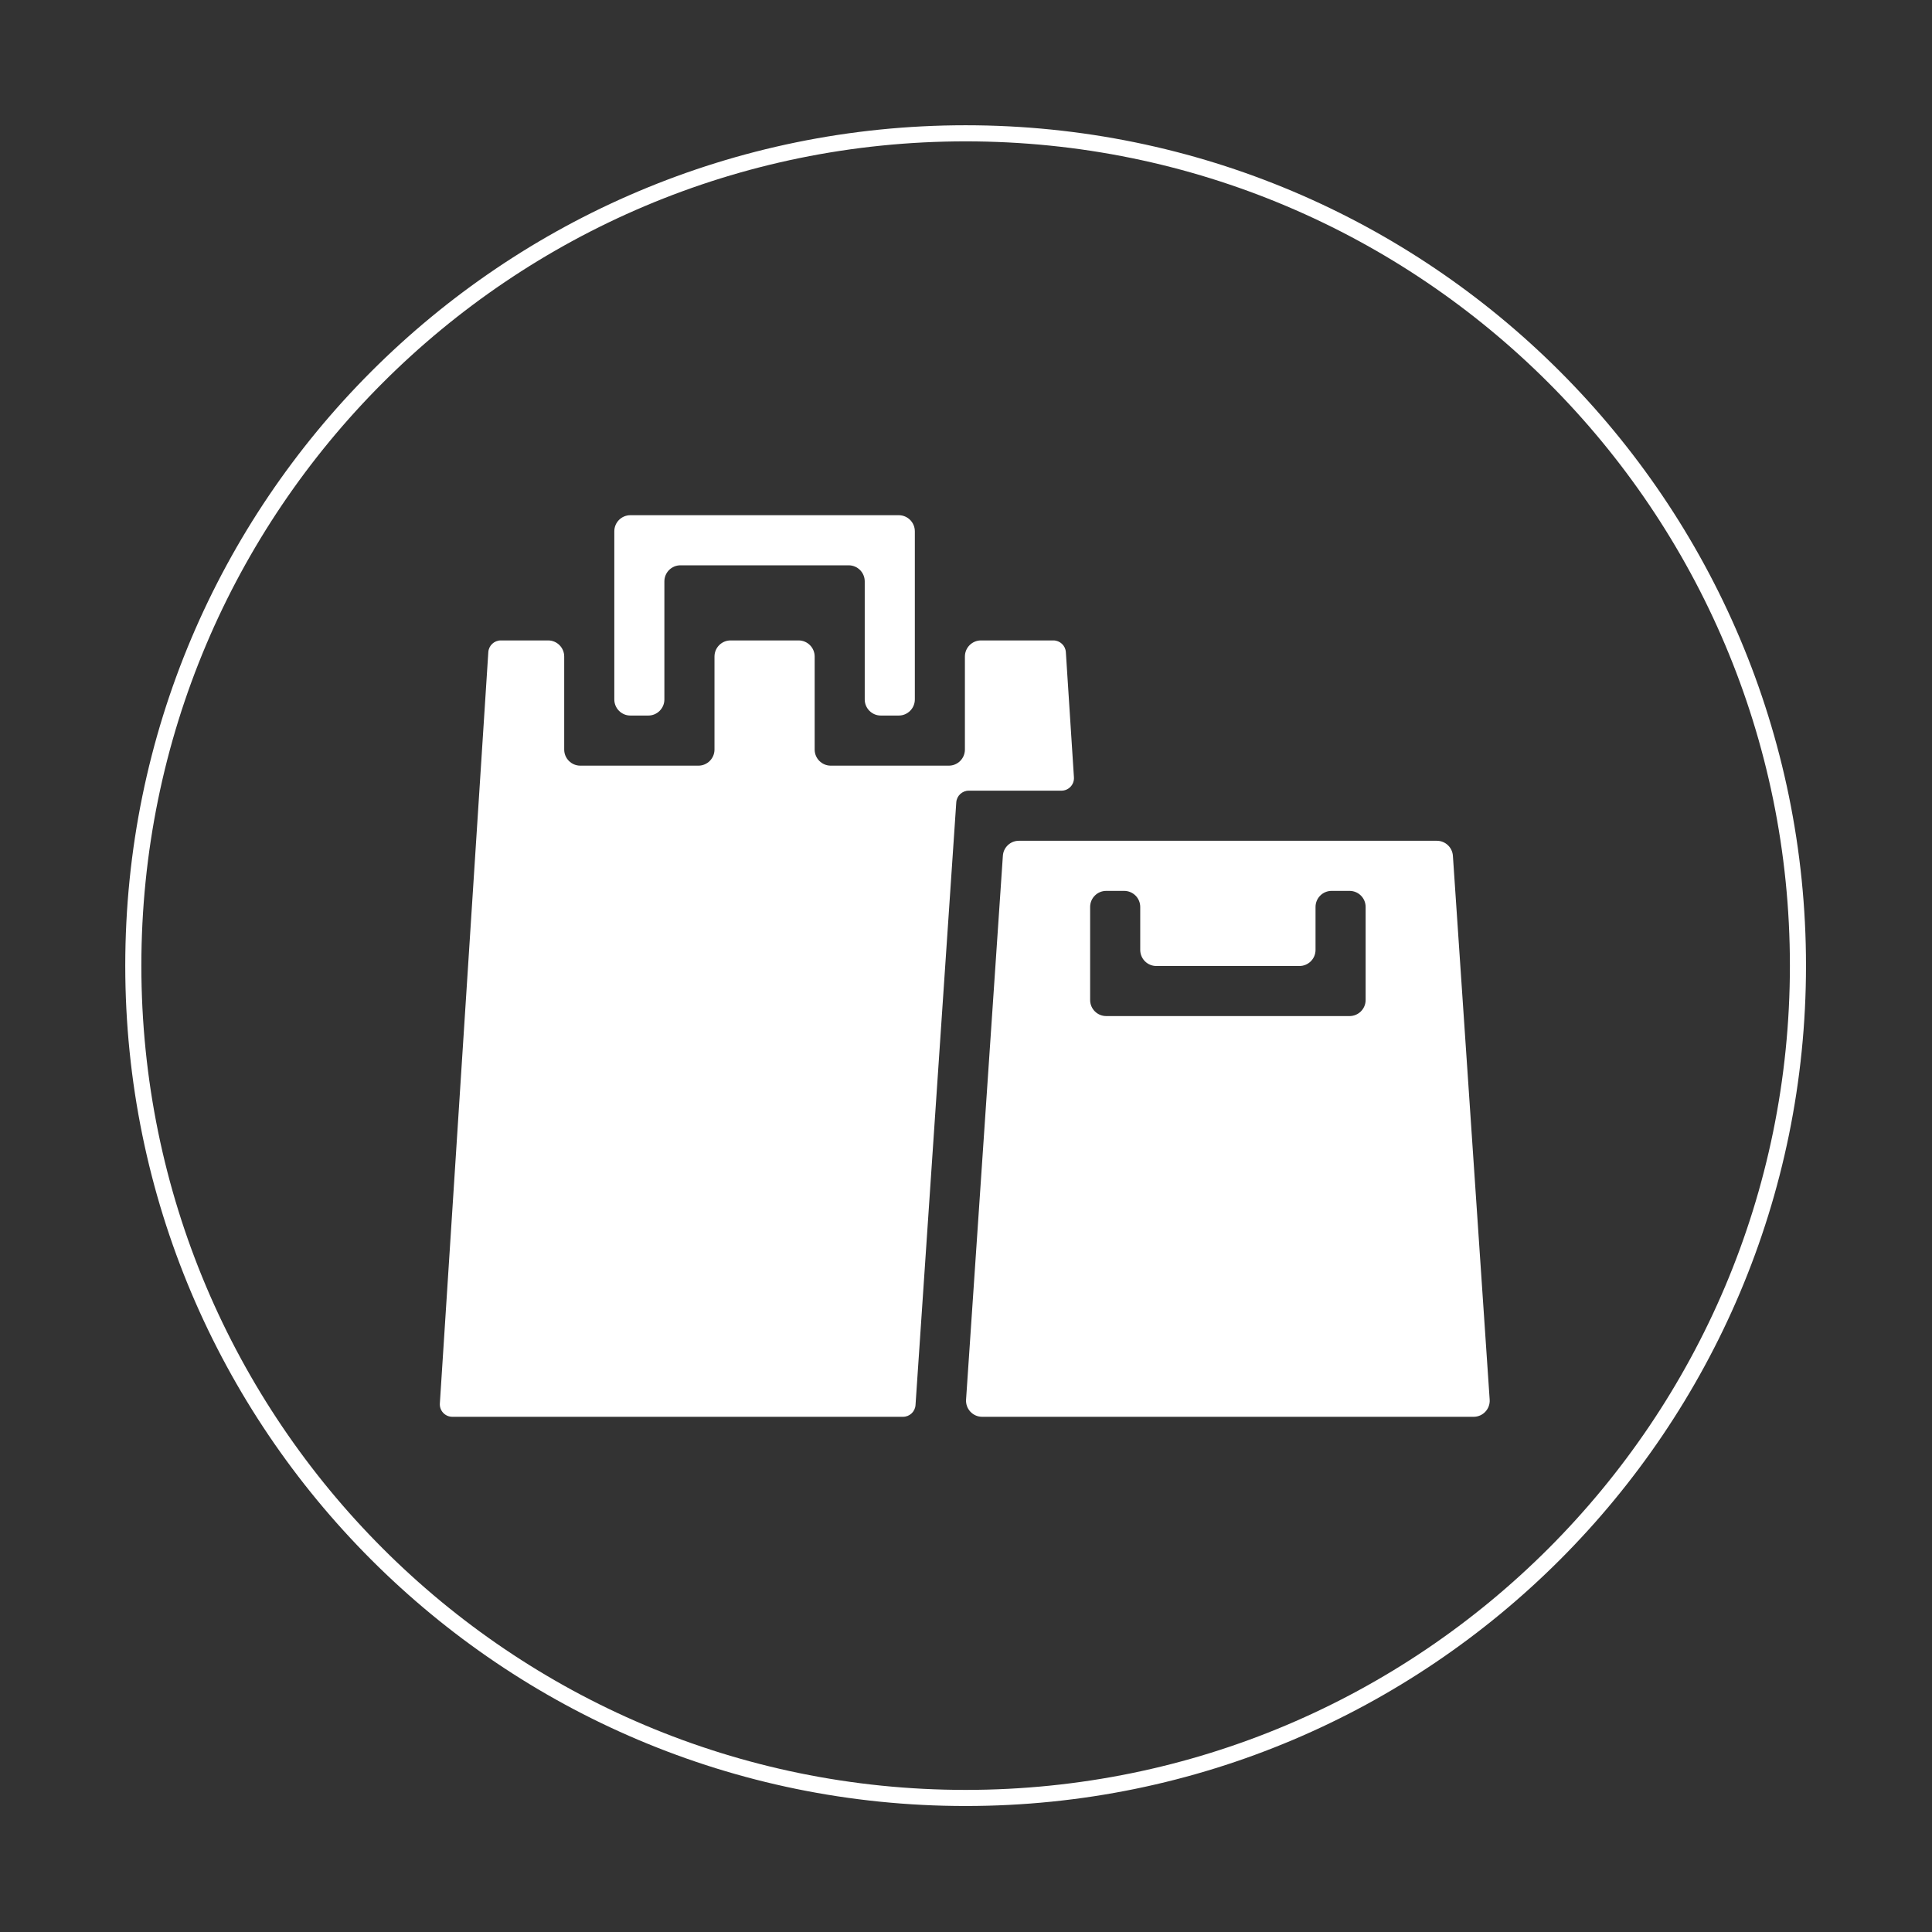
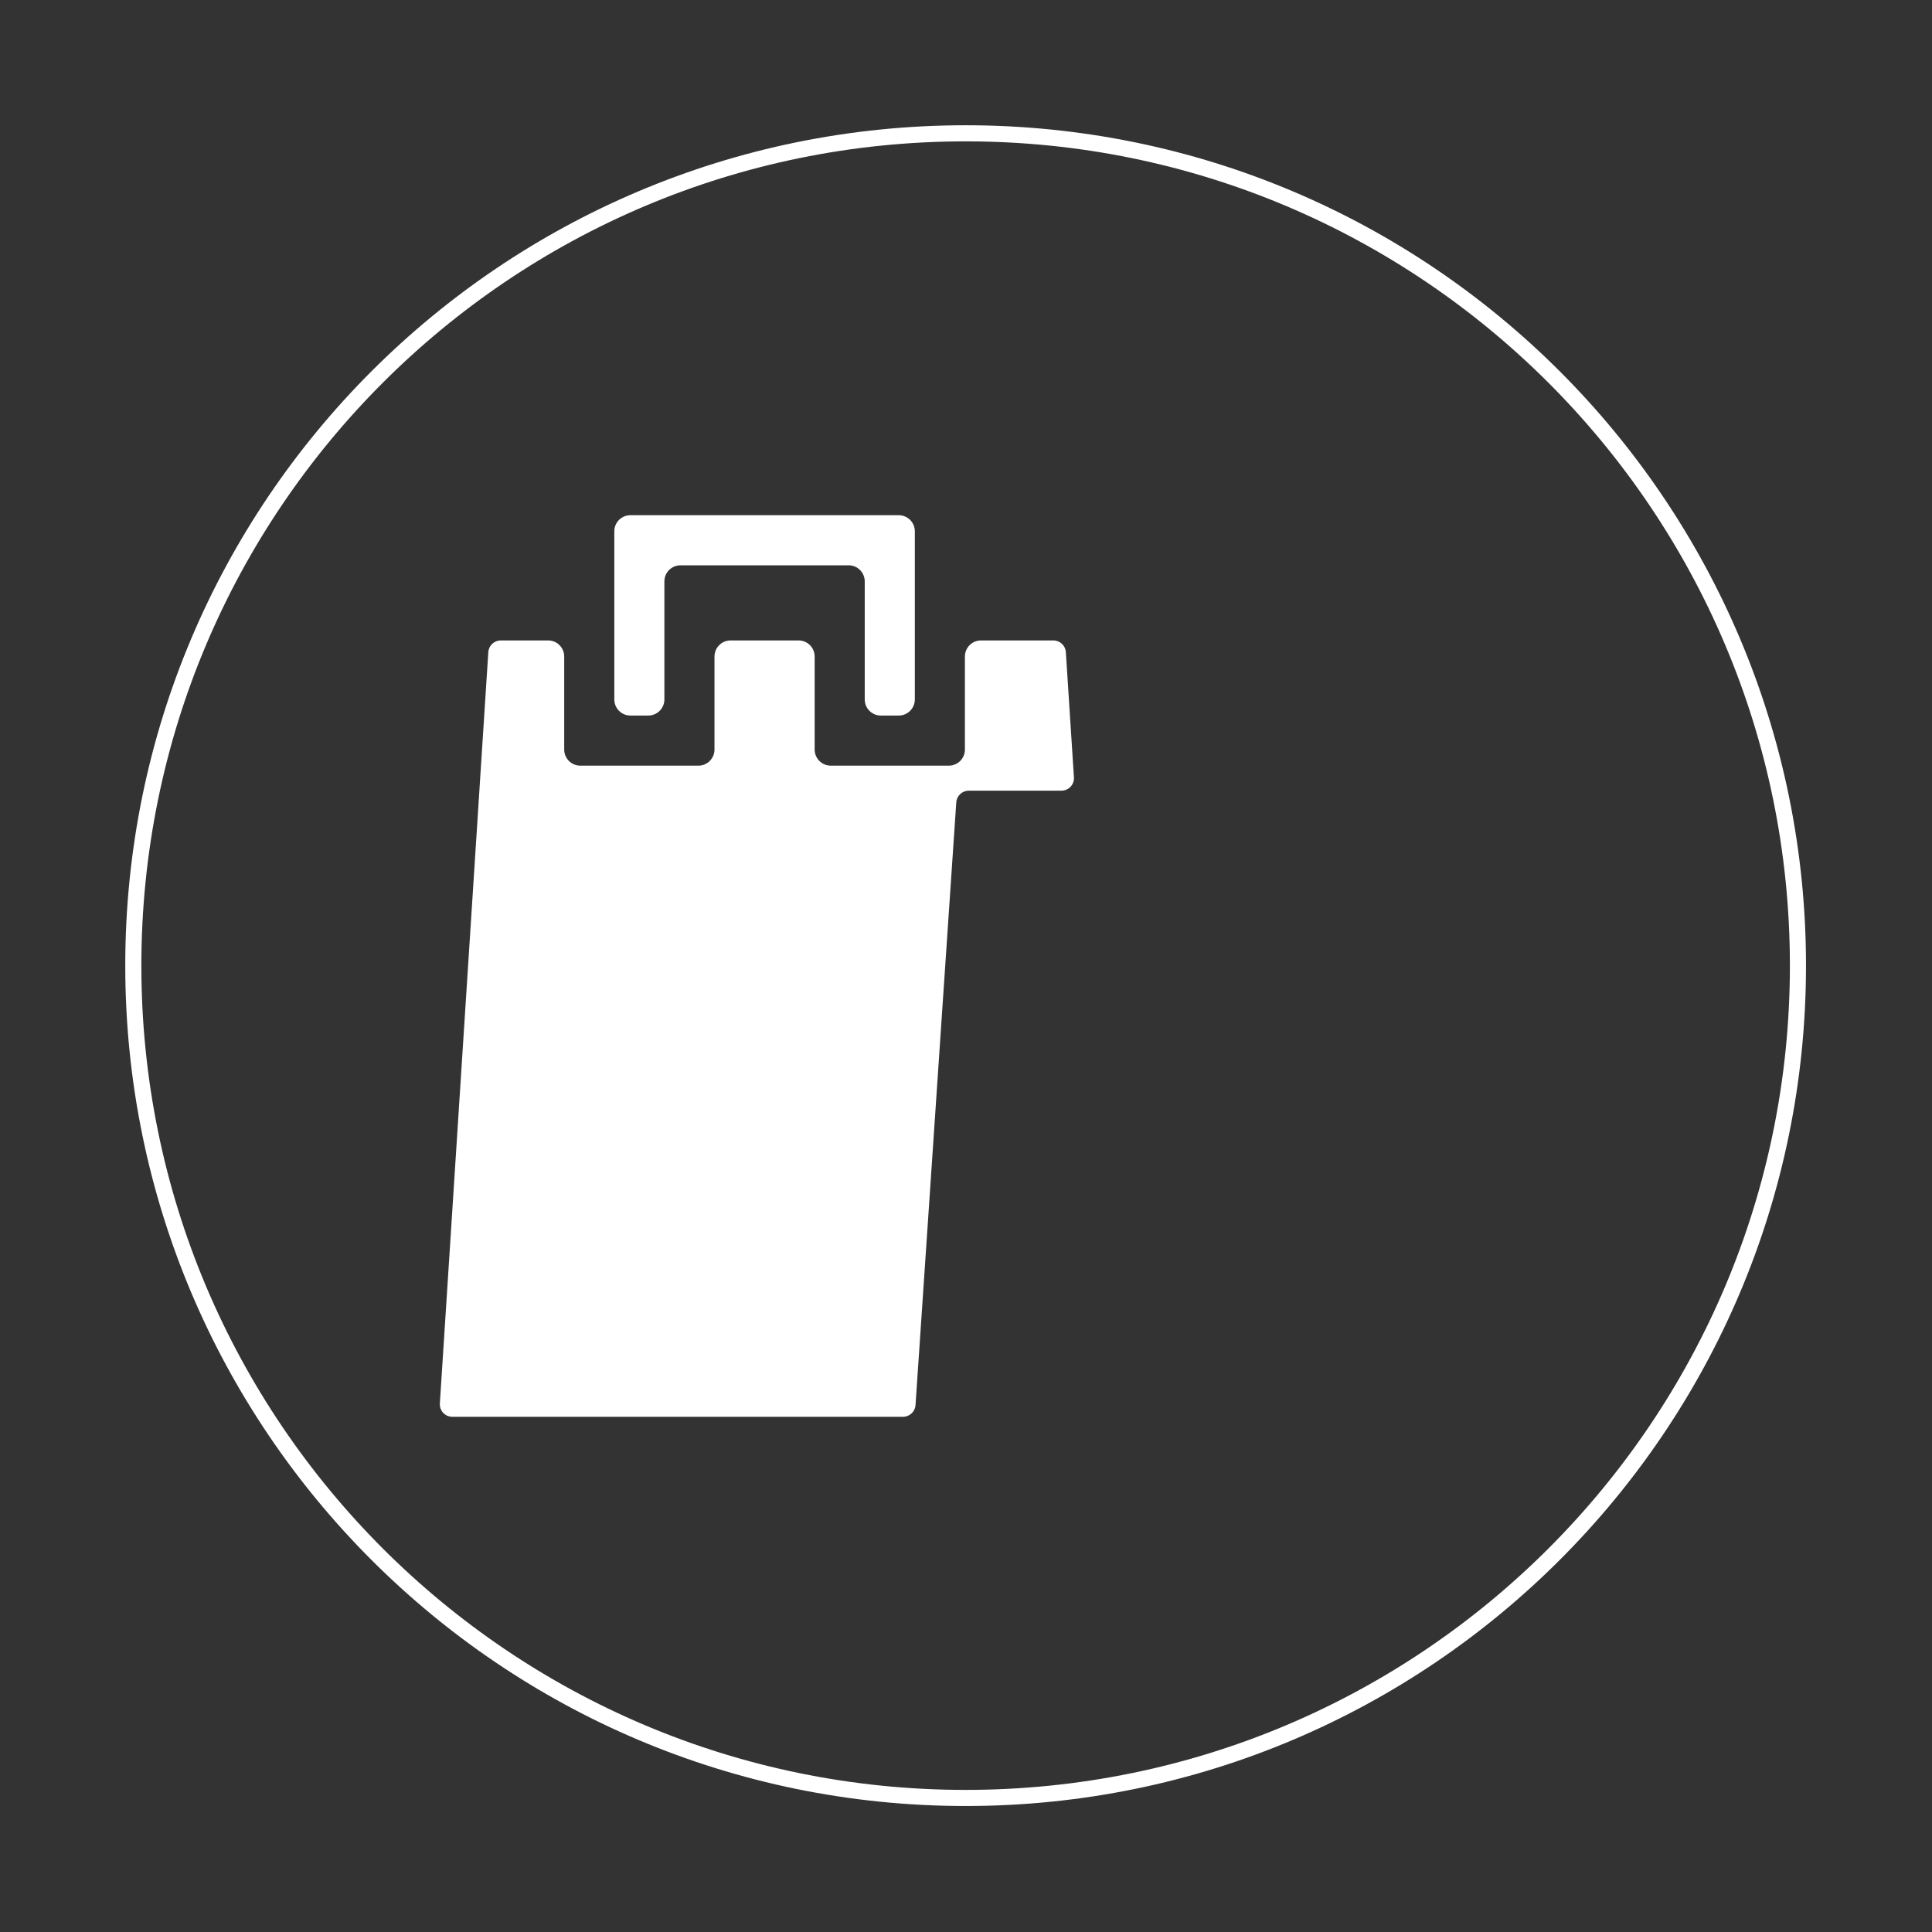
<svg xmlns="http://www.w3.org/2000/svg" width="60" height="60" viewBox="0 0 60 60" fill="none">
  <rect x="0" y="0" width="60" height="60" fill="#333333" stroke="none" />
  <path d="M55.837 29.988C55.837 15.712 44.264 4.14 29.988 4.14C15.712 4.14 4.14 15.712 4.14 29.988C4.14 44.264 15.712 55.837 29.988 55.837C44.264 55.837 55.837 44.264 55.837 29.988Z" stroke="white" stroke-width="0.5" stroke-miterlimit="10" />
-   <path fill-rule="evenodd" clip-rule="evenodd" d="M45.121 26.577C45.103 26.315 44.885 26.111 44.622 26.111H31.643C31.38 26.111 31.162 26.315 31.145 26.577L30.002 43.466C29.983 43.755 30.212 44 30.501 44H45.765C46.054 44 46.283 43.755 46.263 43.466L45.121 26.577ZM35.411 28.167C35.411 27.89 35.187 27.667 34.911 27.667H34.355C34.079 27.667 33.855 27.89 33.855 28.167V31.055C33.855 31.332 34.079 31.555 34.355 31.555H41.911C42.187 31.555 42.411 31.332 42.411 31.055V28.167C42.411 27.89 42.187 27.667 41.911 27.667H41.355C41.079 27.667 40.855 27.89 40.855 28.167V29.5C40.855 29.776 40.631 30 40.355 30H35.911C35.635 30 35.411 29.776 35.411 29.5V28.167Z" fill="white" />
  <path fill-rule="evenodd" clip-rule="evenodd" d="M19.078 16.5C19.078 16.224 19.301 16 19.578 16H27.911C28.187 16 28.411 16.224 28.411 16.5V21.722C28.411 21.998 28.187 22.222 27.911 22.222H27.355C27.079 22.222 26.855 21.998 26.855 21.722V18.056C26.855 17.779 26.631 17.556 26.355 17.556H21.133C20.857 17.556 20.633 17.779 20.633 18.056V21.722C20.633 21.998 20.409 22.222 20.133 22.222H19.578C19.301 22.222 19.078 21.998 19.078 21.722V16.5Z" fill="white" />
  <path d="M17.522 20.389C17.522 20.113 17.298 19.889 17.022 19.889H15.553C15.348 19.889 15.178 20.048 15.165 20.253L13.66 43.586C13.645 43.81 13.823 44 14.048 44H28.044C28.248 44 28.418 43.842 28.432 43.637L29.698 24.918C29.712 24.714 29.881 24.555 30.086 24.555H32.964C33.188 24.555 33.366 24.366 33.352 24.142L33.101 20.253C33.088 20.048 32.918 19.889 32.713 19.889H30.466C30.19 19.889 29.966 20.113 29.966 20.389V23.278C29.966 23.554 29.743 23.778 29.466 23.778H25.8C25.524 23.778 25.3 23.554 25.3 23.278V20.389C25.3 20.113 25.076 19.889 24.8 19.889H22.689C22.413 19.889 22.189 20.113 22.189 20.389V23.278C22.189 23.554 21.965 23.778 21.689 23.778H18.022C17.746 23.778 17.522 23.554 17.522 23.278L17.522 20.389Z" fill="white" />
</svg>